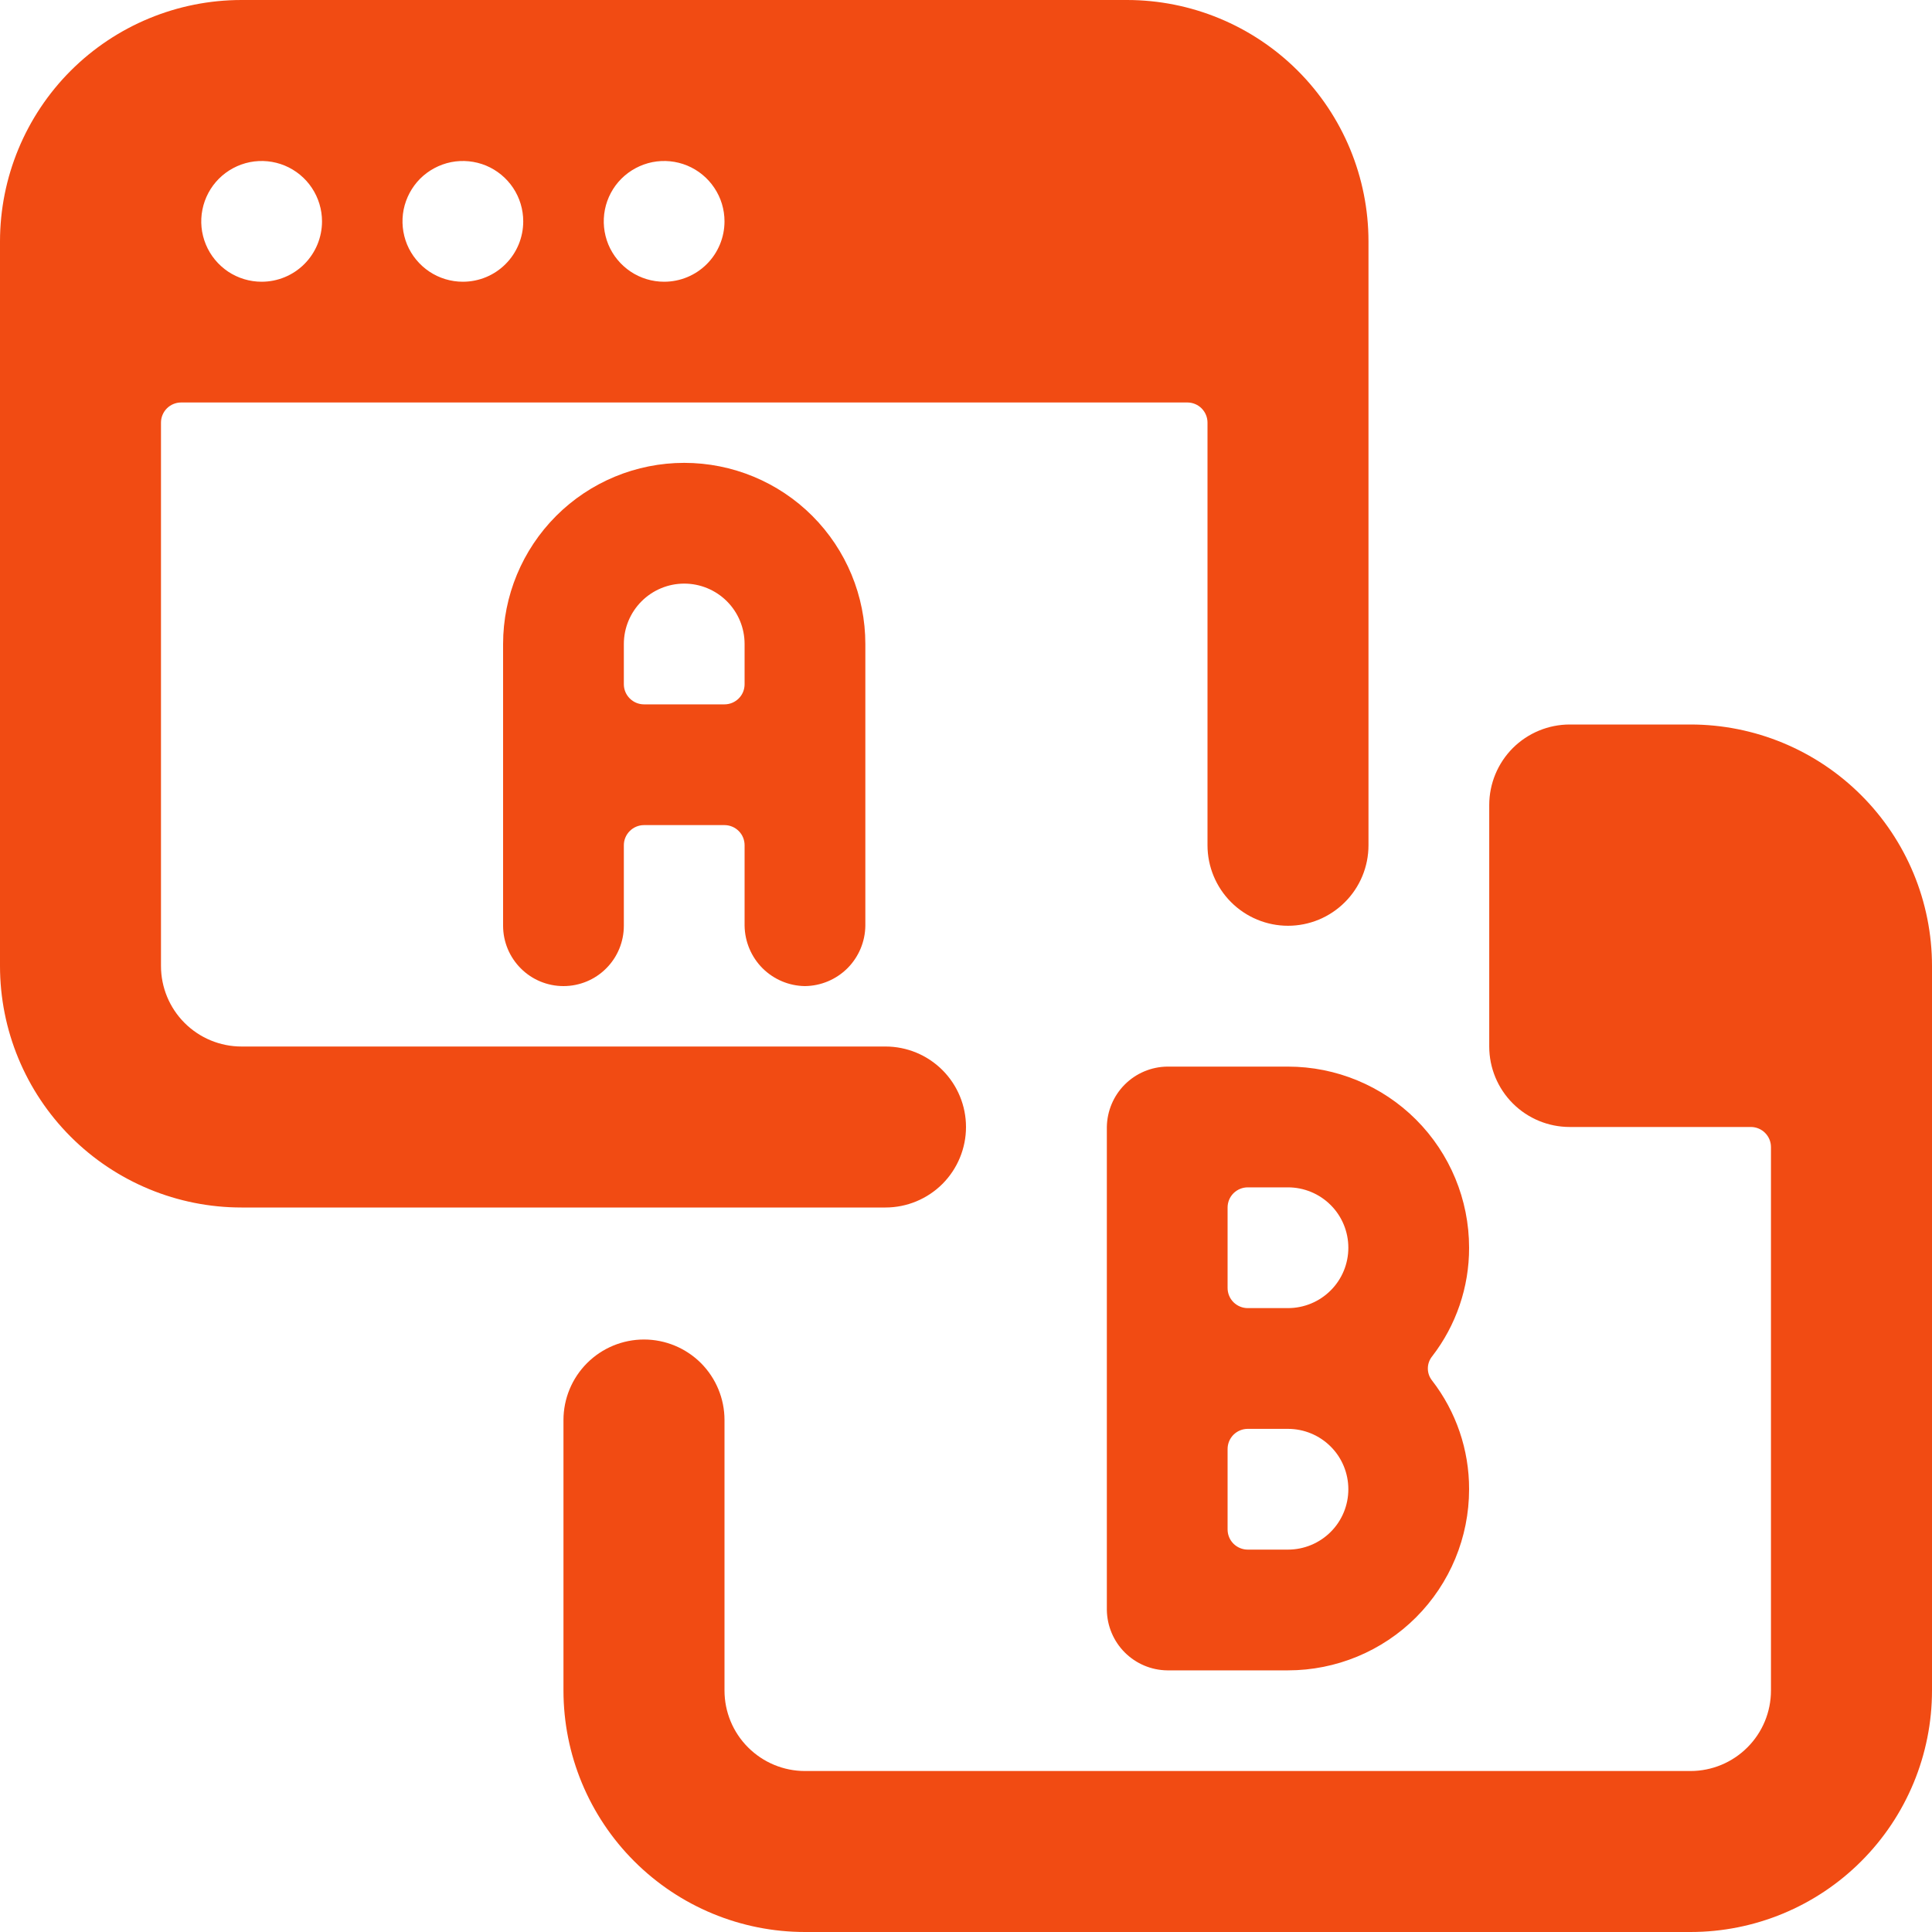
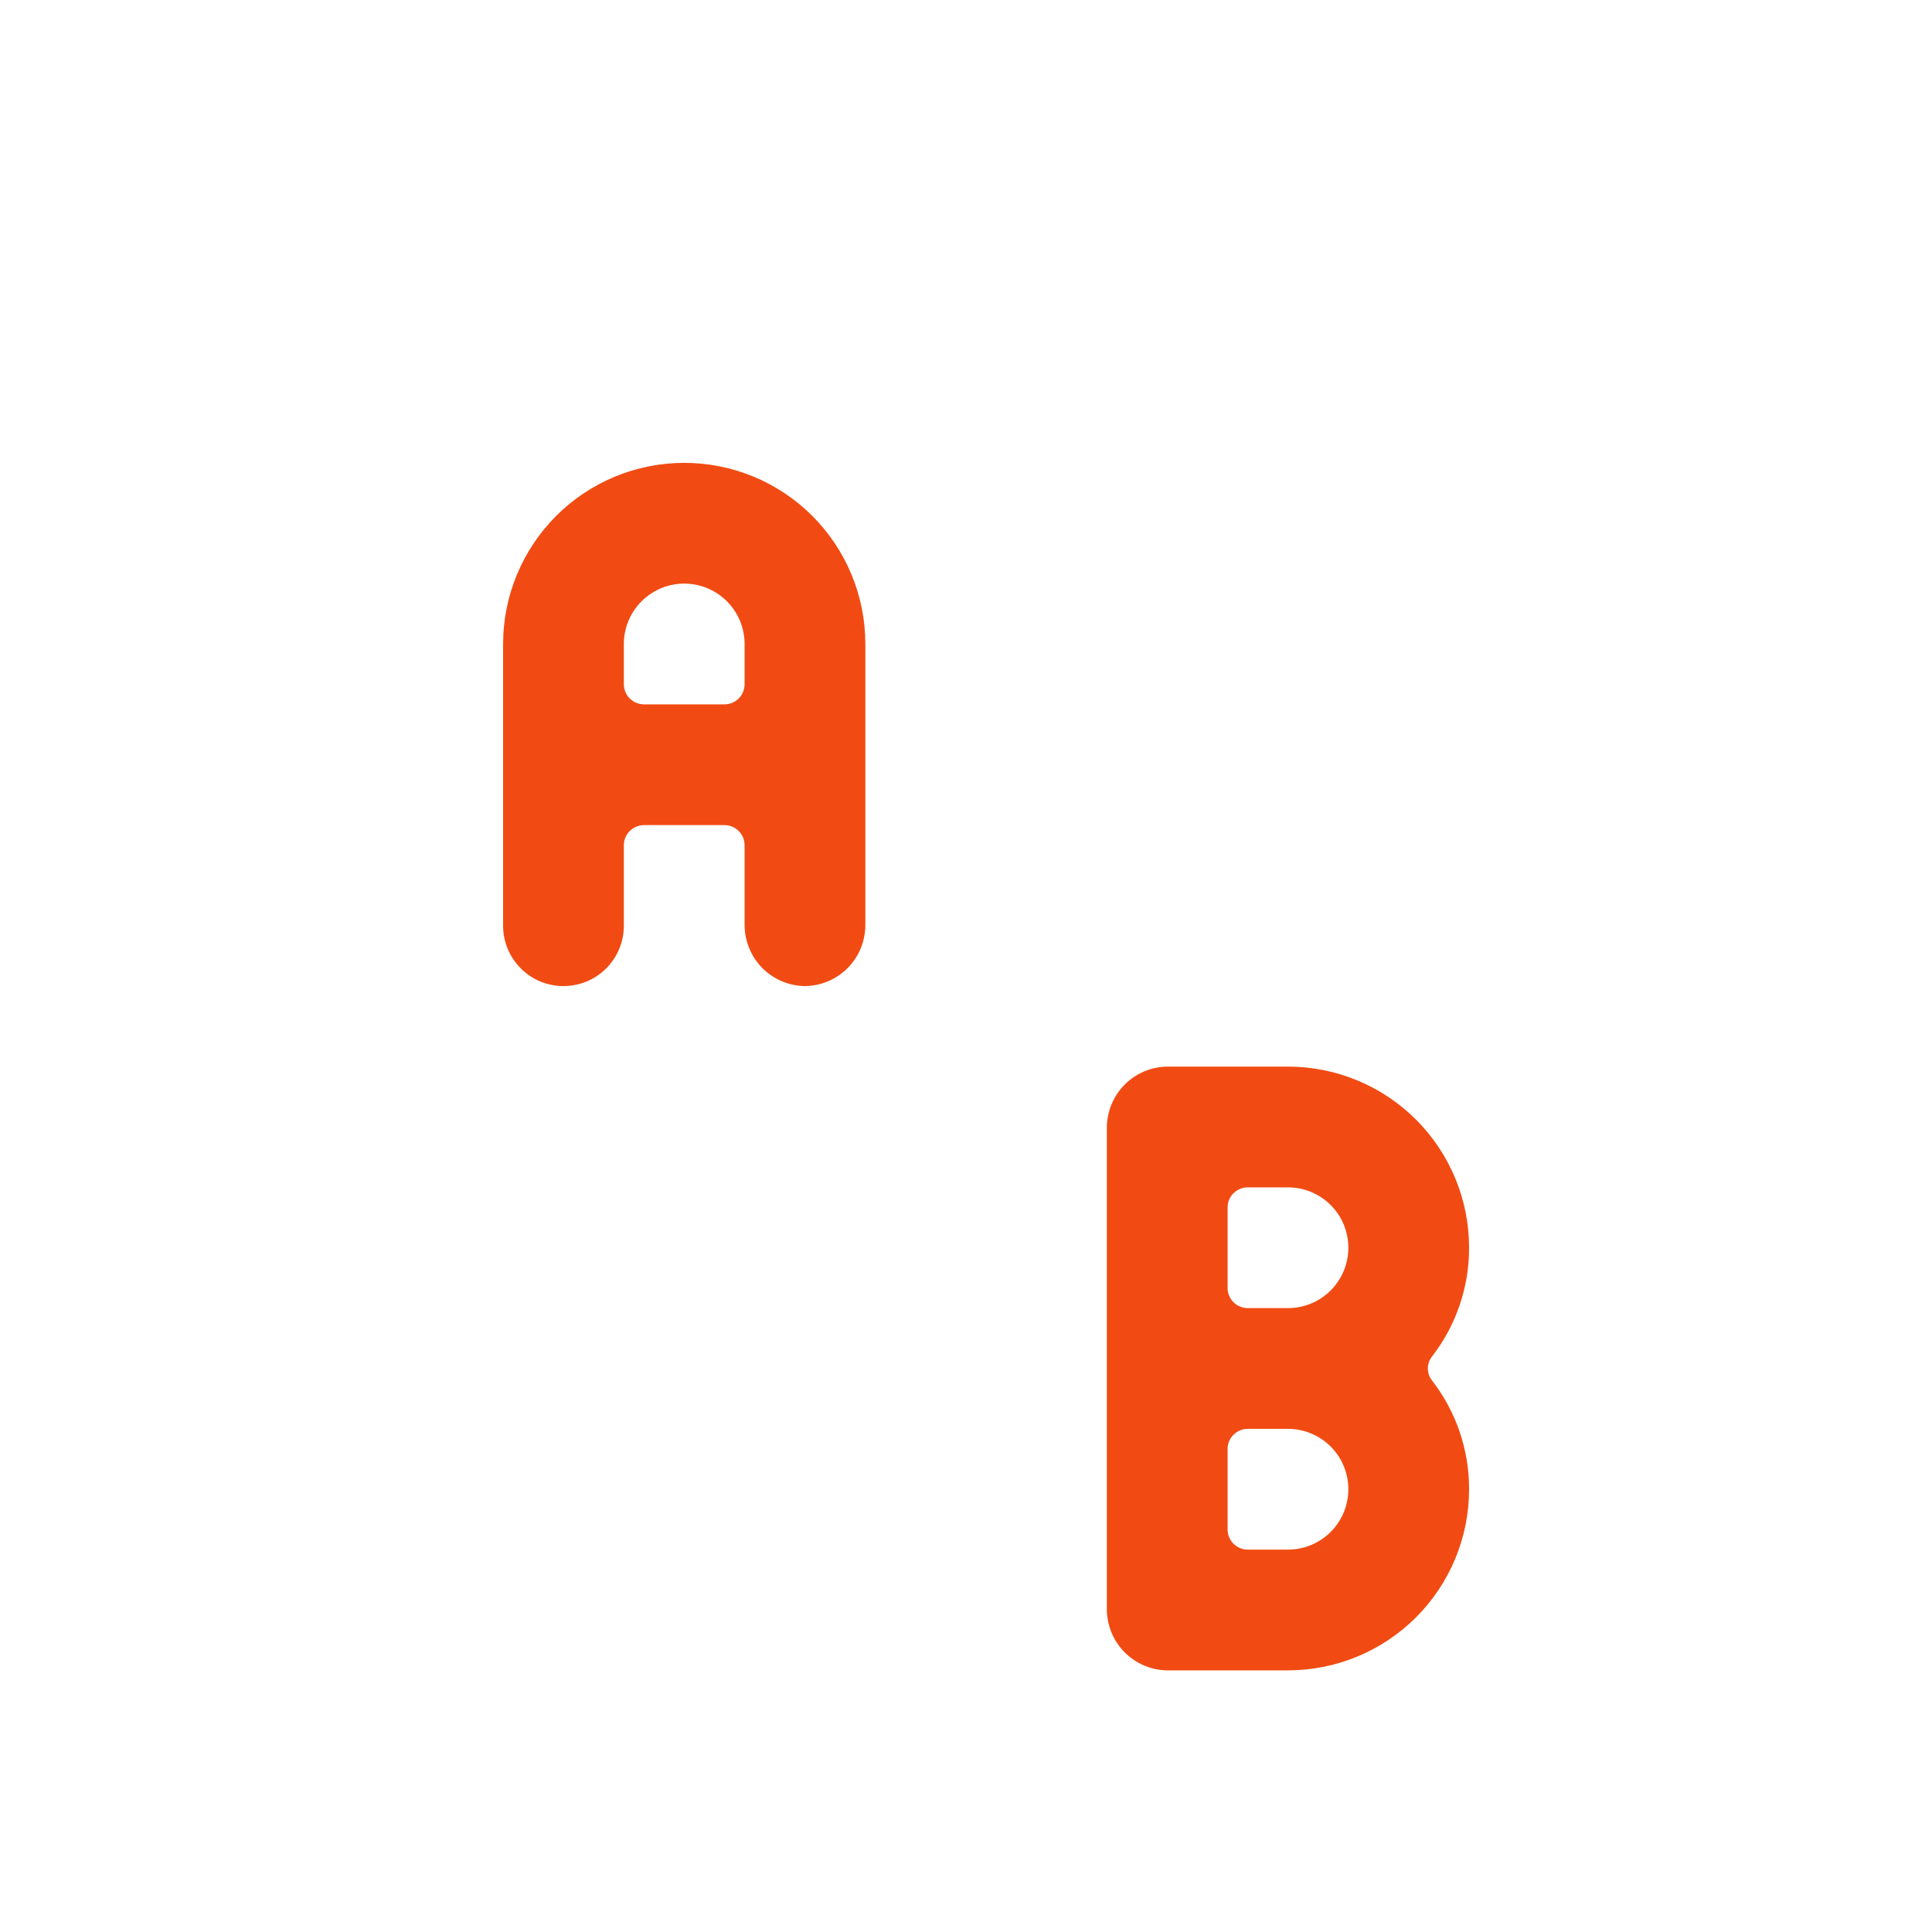
<svg xmlns="http://www.w3.org/2000/svg" width="40" height="40" viewBox="0 0 40 40" fill="none">
  <g clip-path="url(#clip0_2003_3334)">
-     <path d="M35 15H32.5C32.058 15 31.634 15.176 31.321 15.488C31.009 15.801 30.833 16.225 30.833 16.667V21.667C30.833 22.109 31.009 22.533 31.321 22.845C31.634 23.158 32.058 23.333 32.5 23.333H36.25C36.36 23.333 36.466 23.377 36.544 23.455C36.623 23.534 36.666 23.64 36.666 23.75V35C36.666 35.442 36.491 35.866 36.178 36.178C35.866 36.491 35.442 36.667 35 36.667H16.666C16.224 36.667 15.801 36.491 15.488 36.178C15.175 35.866 15 35.442 15 35V29.4C15 28.958 14.824 28.534 14.512 28.221C14.199 27.909 13.775 27.733 13.333 27.733C12.891 27.733 12.467 27.909 12.155 28.221C11.842 28.534 11.666 28.958 11.666 29.4V35C11.666 36.326 12.193 37.598 13.131 38.535C14.069 39.473 15.34 40 16.666 40H35C36.326 40 37.598 39.473 38.535 38.535C39.473 37.598 40 36.326 40 35V20C40 18.674 39.473 17.402 38.535 16.465C37.598 15.527 36.326 15 35 15Z" fill="#F14B13" />
-     <path d="M25 8.75V17.5C25 17.942 25.176 18.366 25.488 18.678C25.801 18.991 26.225 19.167 26.667 19.167C27.109 19.167 27.533 18.991 27.845 18.678C28.158 18.366 28.333 17.942 28.333 17.5V5C28.333 3.674 27.807 2.402 26.869 1.464C25.931 0.527 24.659 0 23.333 0L5 0C3.674 0 2.402 0.527 1.464 1.464C0.527 2.402 0 3.674 0 5L0 20C0 21.326 0.527 22.598 1.464 23.535C2.402 24.473 3.674 25 5 25H18.333C18.775 25 19.199 24.824 19.512 24.512C19.824 24.199 20 23.775 20 23.333C20 22.891 19.824 22.467 19.512 22.155C19.199 21.842 18.775 21.667 18.333 21.667H5C4.558 21.667 4.134 21.491 3.821 21.178C3.509 20.866 3.333 20.442 3.333 20V8.75C3.333 8.639 3.377 8.534 3.455 8.455C3.534 8.377 3.639 8.333 3.75 8.333H24.583C24.694 8.333 24.8 8.377 24.878 8.455C24.956 8.534 25 8.639 25 8.75ZM5.417 5.833C5.169 5.833 4.928 5.76 4.722 5.623C4.517 5.485 4.356 5.29 4.262 5.062C4.167 4.833 4.142 4.582 4.191 4.339C4.239 4.097 4.358 3.874 4.533 3.699C4.708 3.525 4.93 3.406 5.173 3.357C5.415 3.309 5.667 3.334 5.895 3.428C6.123 3.523 6.319 3.683 6.456 3.889C6.593 4.094 6.667 4.336 6.667 4.583C6.667 4.915 6.535 5.233 6.301 5.467C6.066 5.702 5.748 5.833 5.417 5.833ZM9.583 5.833C9.336 5.833 9.094 5.76 8.889 5.623C8.683 5.485 8.523 5.29 8.428 5.062C8.334 4.833 8.309 4.582 8.357 4.339C8.406 4.097 8.525 3.874 8.699 3.699C8.874 3.525 9.097 3.406 9.339 3.357C9.582 3.309 9.833 3.334 10.062 3.428C10.29 3.523 10.485 3.683 10.623 3.889C10.76 4.094 10.833 4.336 10.833 4.583C10.833 4.915 10.702 5.233 10.467 5.467C10.233 5.702 9.915 5.833 9.583 5.833ZM13.75 5.833C13.503 5.833 13.261 5.76 13.056 5.623C12.85 5.485 12.69 5.29 12.595 5.062C12.501 4.833 12.476 4.582 12.524 4.339C12.572 4.097 12.691 3.874 12.866 3.699C13.041 3.525 13.264 3.406 13.506 3.357C13.749 3.309 14 3.334 14.228 3.428C14.457 3.523 14.652 3.683 14.789 3.889C14.927 4.094 15 4.336 15 4.583C15 4.915 14.868 5.233 14.634 5.467C14.399 5.702 14.082 5.833 13.75 5.833Z" fill="#F14B13" />
    <path d="M16.666 20.416C16.997 20.412 17.312 20.279 17.546 20.046C17.779 19.812 17.912 19.497 17.916 19.166V13.333C17.916 12.338 17.521 11.385 16.818 10.681C16.115 9.978 15.161 9.583 14.166 9.583C13.172 9.583 12.218 9.978 11.515 10.681C10.812 11.385 10.416 12.338 10.416 13.333V19.166C10.416 19.498 10.548 19.816 10.783 20.05C11.017 20.285 11.335 20.416 11.666 20.416C11.998 20.416 12.316 20.285 12.55 20.05C12.785 19.816 12.916 19.498 12.916 19.166V17.5C12.916 17.389 12.96 17.283 13.039 17.205C13.117 17.127 13.223 17.083 13.333 17.083H15C15.11 17.083 15.216 17.127 15.294 17.205C15.373 17.283 15.416 17.389 15.416 17.5V19.166C15.421 19.497 15.554 19.812 15.787 20.046C16.021 20.279 16.336 20.412 16.666 20.416ZM15 14.583H13.333C13.223 14.583 13.117 14.539 13.039 14.461C12.96 14.383 12.916 14.277 12.916 14.166V13.333C12.916 13.002 13.048 12.684 13.283 12.449C13.517 12.215 13.835 12.083 14.166 12.083C14.498 12.083 14.816 12.215 15.05 12.449C15.285 12.684 15.416 13.002 15.416 13.333V14.166C15.416 14.277 15.373 14.383 15.294 14.461C15.216 14.539 15.11 14.583 15 14.583Z" fill="#F14B13" />
    <path d="M30.416 25.833C30.416 24.838 30.021 23.885 29.318 23.181C28.615 22.478 27.661 22.083 26.666 22.083H24.166C23.836 22.087 23.521 22.22 23.287 22.454C23.054 22.687 22.921 23.003 22.916 23.333V33.333C22.921 33.663 23.054 33.979 23.287 34.212C23.521 34.446 23.836 34.579 24.166 34.583H26.666C27.661 34.583 28.615 34.188 29.318 33.485C30.021 32.781 30.416 31.828 30.416 30.833C30.418 30.019 30.148 29.227 29.65 28.583C29.593 28.512 29.562 28.424 29.562 28.333C29.562 28.242 29.593 28.154 29.65 28.083C30.148 27.439 30.418 26.647 30.416 25.833ZM26.666 32.083H25.833C25.723 32.083 25.617 32.039 25.538 31.961C25.46 31.883 25.416 31.777 25.416 31.666V30C25.416 29.889 25.46 29.783 25.538 29.705C25.617 29.627 25.723 29.583 25.833 29.583H26.666C26.998 29.583 27.316 29.715 27.55 29.949C27.785 30.183 27.916 30.502 27.916 30.833C27.916 31.165 27.785 31.483 27.55 31.717C27.316 31.951 26.998 32.083 26.666 32.083ZM26.666 27.083H25.833C25.723 27.083 25.617 27.039 25.538 26.961C25.46 26.883 25.416 26.777 25.416 26.666V25C25.416 24.889 25.46 24.783 25.538 24.705C25.617 24.627 25.723 24.583 25.833 24.583H26.666C26.998 24.583 27.316 24.715 27.55 24.949C27.785 25.183 27.916 25.502 27.916 25.833C27.916 26.165 27.785 26.483 27.55 26.717C27.316 26.951 26.998 27.083 26.666 27.083Z" fill="#F14B13" />
  </g>
  <defs>
    <clipPath id="clip0_2003_3334">
      <rect width="40" height="40" fill="white" />
    </clipPath>
  </defs>
</svg>